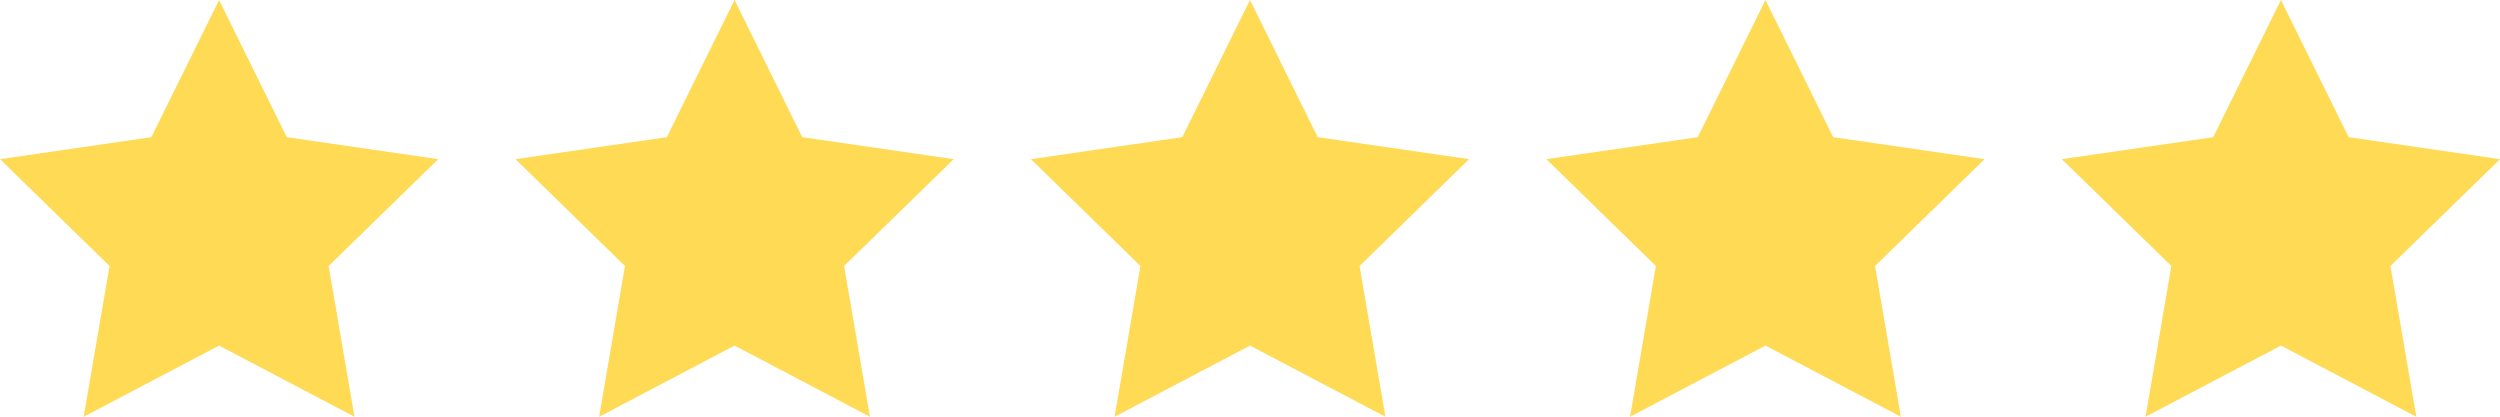
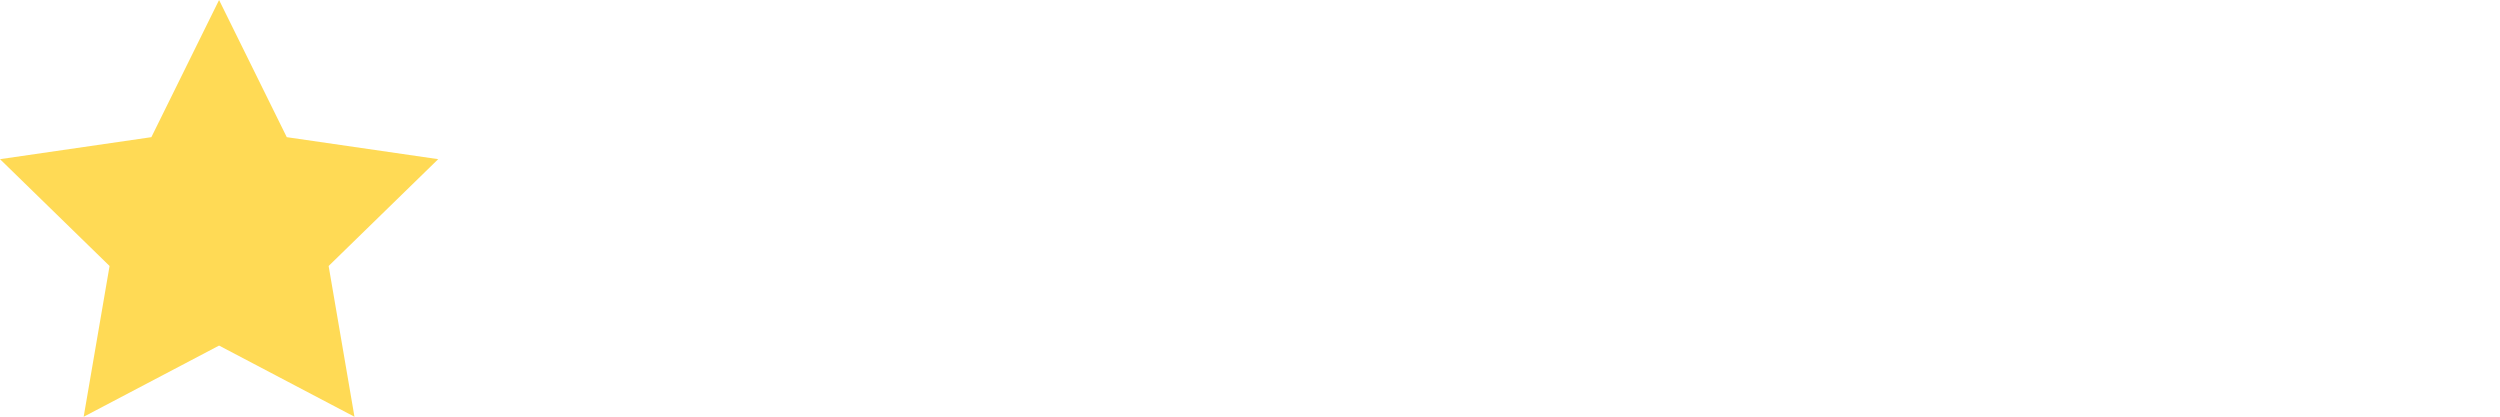
<svg xmlns="http://www.w3.org/2000/svg" id="EyesofNM" viewBox="0 0 410.26 68.39">
  <defs>
    <style>.cls-1{fill:#ffda55;}</style>
  </defs>
  <polygon class="cls-1" points="35.95 0 47.06 22.51 71.91 26.12 53.93 43.65 58.17 68.39 35.95 56.71 13.73 68.39 17.98 43.65 0 26.12 24.84 22.51 35.95 0" />
-   <polygon class="cls-1" points="120.54 0 131.65 22.51 156.5 26.12 138.52 43.65 142.76 68.39 120.54 56.71 98.32 68.39 102.56 43.65 84.59 26.12 109.43 22.51 120.54 0" />
-   <polygon class="cls-1" points="205.13 0 216.24 22.51 241.08 26.12 223.11 43.65 227.35 68.39 205.13 56.71 182.91 68.39 187.15 43.65 169.18 26.12 194.02 22.51 205.13 0" />
-   <polygon class="cls-1" points="289.72 0 300.83 22.51 325.67 26.12 307.7 43.65 311.94 68.39 289.72 56.71 267.5 68.39 271.74 43.65 253.76 26.12 278.61 22.51 289.72 0" />
-   <polygon class="cls-1" points="374.31 0 385.42 22.51 410.26 26.12 392.28 43.65 396.53 68.39 374.31 56.71 352.09 68.39 356.33 43.65 338.35 26.12 363.2 22.51 374.31 0" />
</svg>